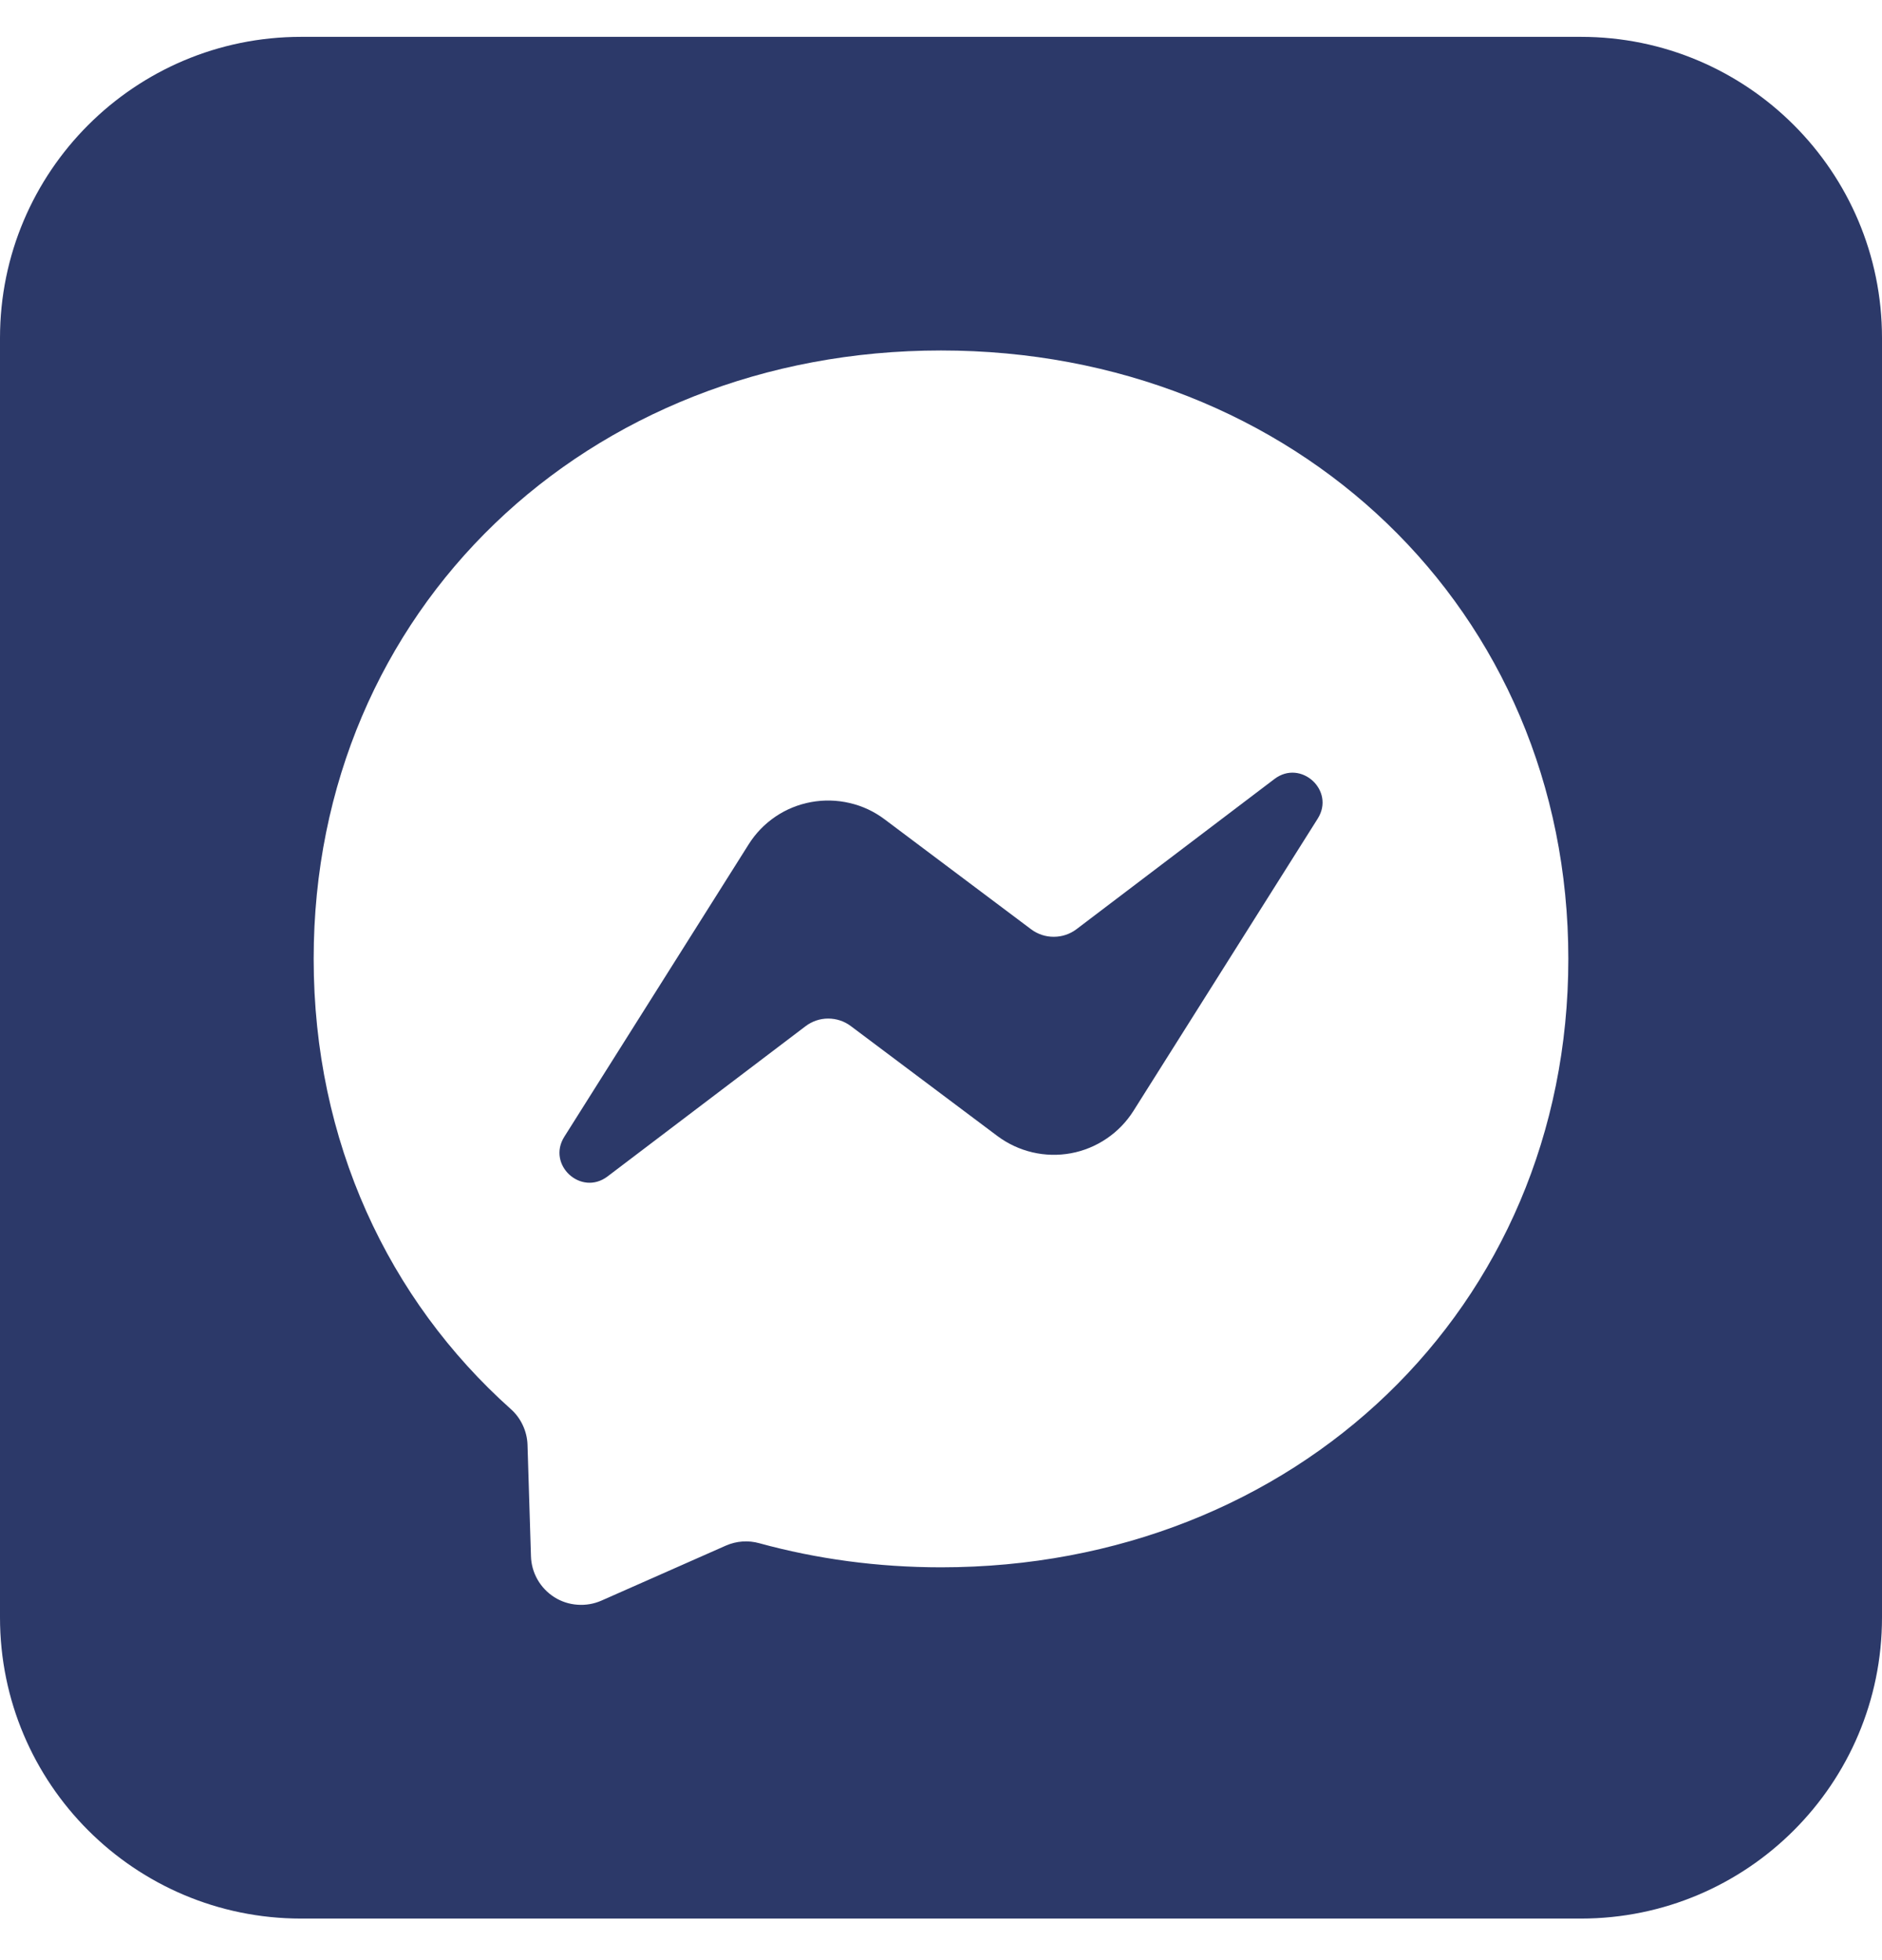
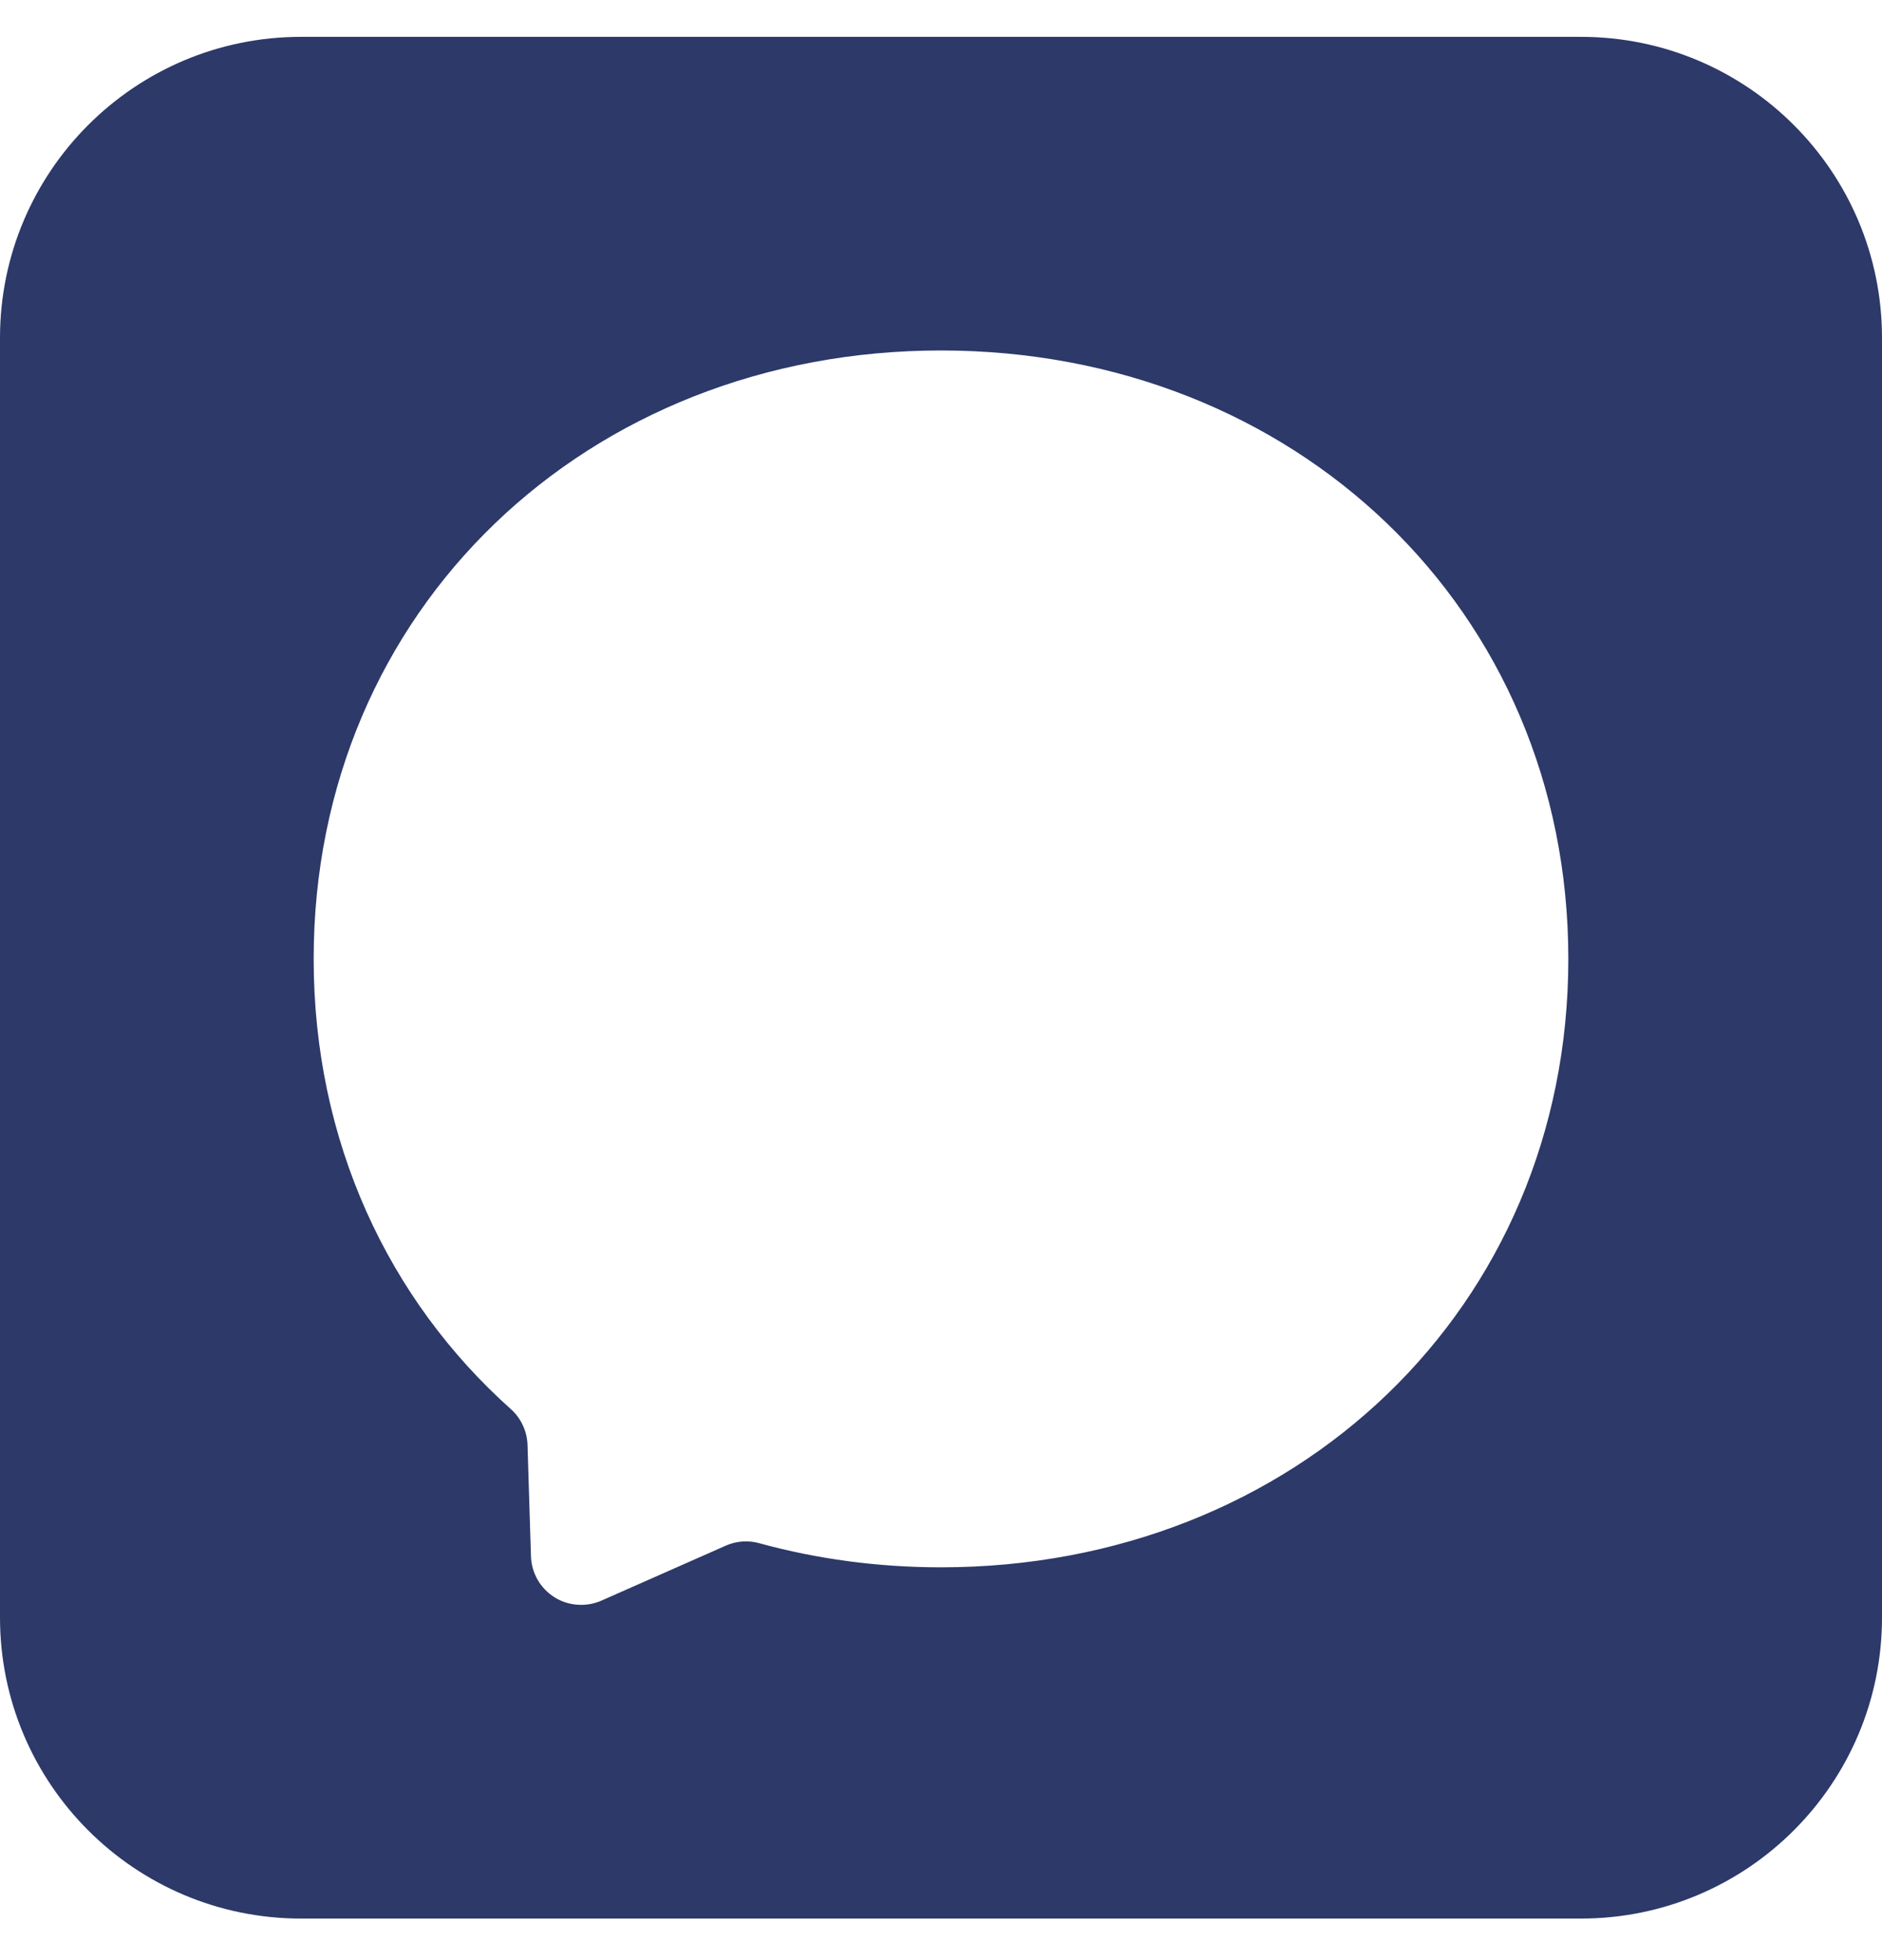
<svg xmlns="http://www.w3.org/2000/svg" width="24" height="25" viewBox="0 0 24 25" fill="none">
  <g>
-     <path d="M7.196 14.499L9.546 10.771C9.634 10.63 9.751 10.509 9.888 10.416C10.025 10.323 10.18 10.26 10.343 10.23C10.506 10.2 10.674 10.204 10.835 10.242C10.997 10.279 11.148 10.35 11.281 10.45L13.15 11.853C13.233 11.915 13.335 11.949 13.439 11.948C13.544 11.948 13.645 11.914 13.728 11.851L16.253 9.935C16.59 9.68 17.03 10.083 16.804 10.441L14.454 14.169C14.366 14.309 14.249 14.429 14.112 14.522C13.975 14.615 13.82 14.679 13.657 14.709C13.494 14.739 13.326 14.735 13.165 14.697C13.003 14.659 12.852 14.588 12.719 14.489L10.85 13.087C10.767 13.024 10.665 12.991 10.561 12.991C10.456 12.991 10.355 13.026 10.272 13.089L7.747 15.005C7.41 15.26 6.971 14.857 7.196 14.499Z" fill="#2C3969" />
    <path fill-rule="evenodd" clip-rule="evenodd" d="M3.84 0.47C1.719 0.47 0 2.189 0 4.31V20.63C0 22.75 1.719 24.47 3.84 24.47H20.16C22.281 24.47 24 22.75 24 20.63V4.31C24 2.189 22.281 0.47 20.16 0.47H3.84ZM12 4.47C7.493 4.47 4 7.771 4 12.23C4 14.562 4.956 16.578 6.512 17.97C6.577 18.027 6.629 18.097 6.666 18.176C6.703 18.254 6.724 18.339 6.727 18.426L6.771 19.849C6.774 19.953 6.803 20.056 6.855 20.147C6.907 20.238 6.981 20.315 7.069 20.371C7.158 20.427 7.259 20.46 7.364 20.467C7.468 20.475 7.573 20.457 7.669 20.415L9.257 19.713C9.392 19.654 9.542 19.643 9.684 19.683C10.414 19.883 11.19 19.99 12 19.99C16.507 19.99 20 16.689 20 12.23C20 7.771 16.507 4.47 12 4.47Z" fill="#2C3969" />
  </g>
</svg>